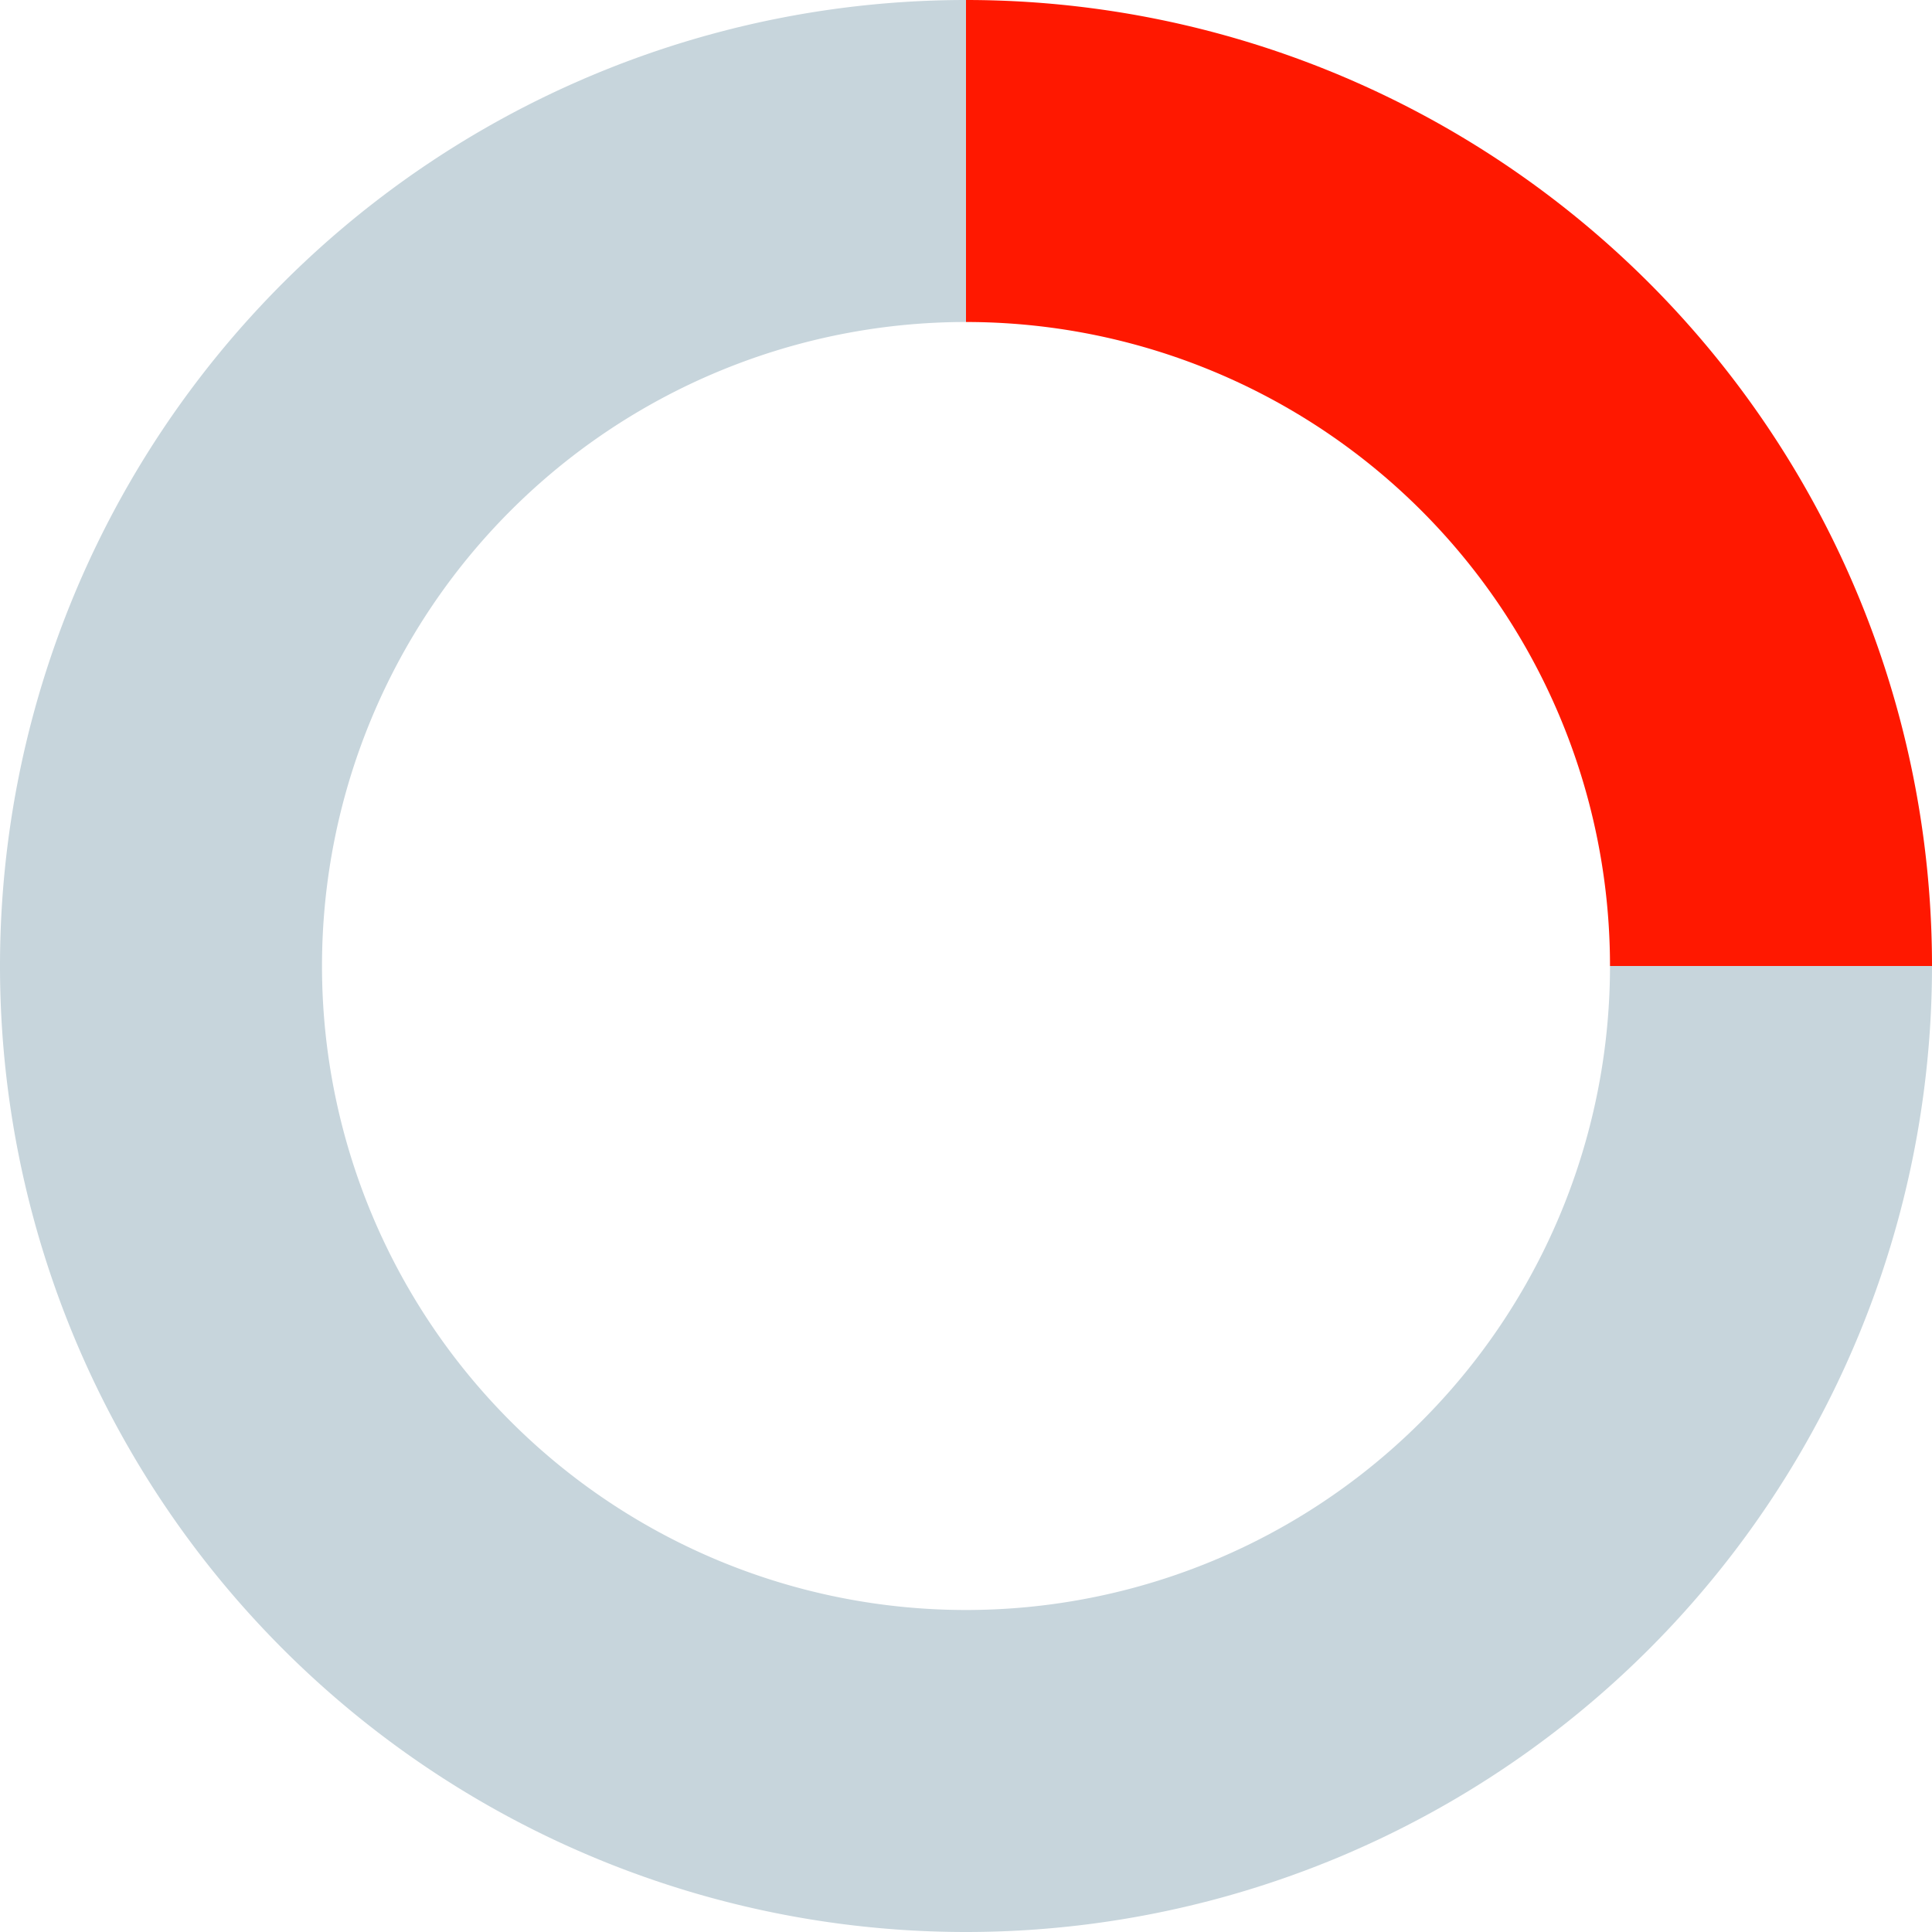
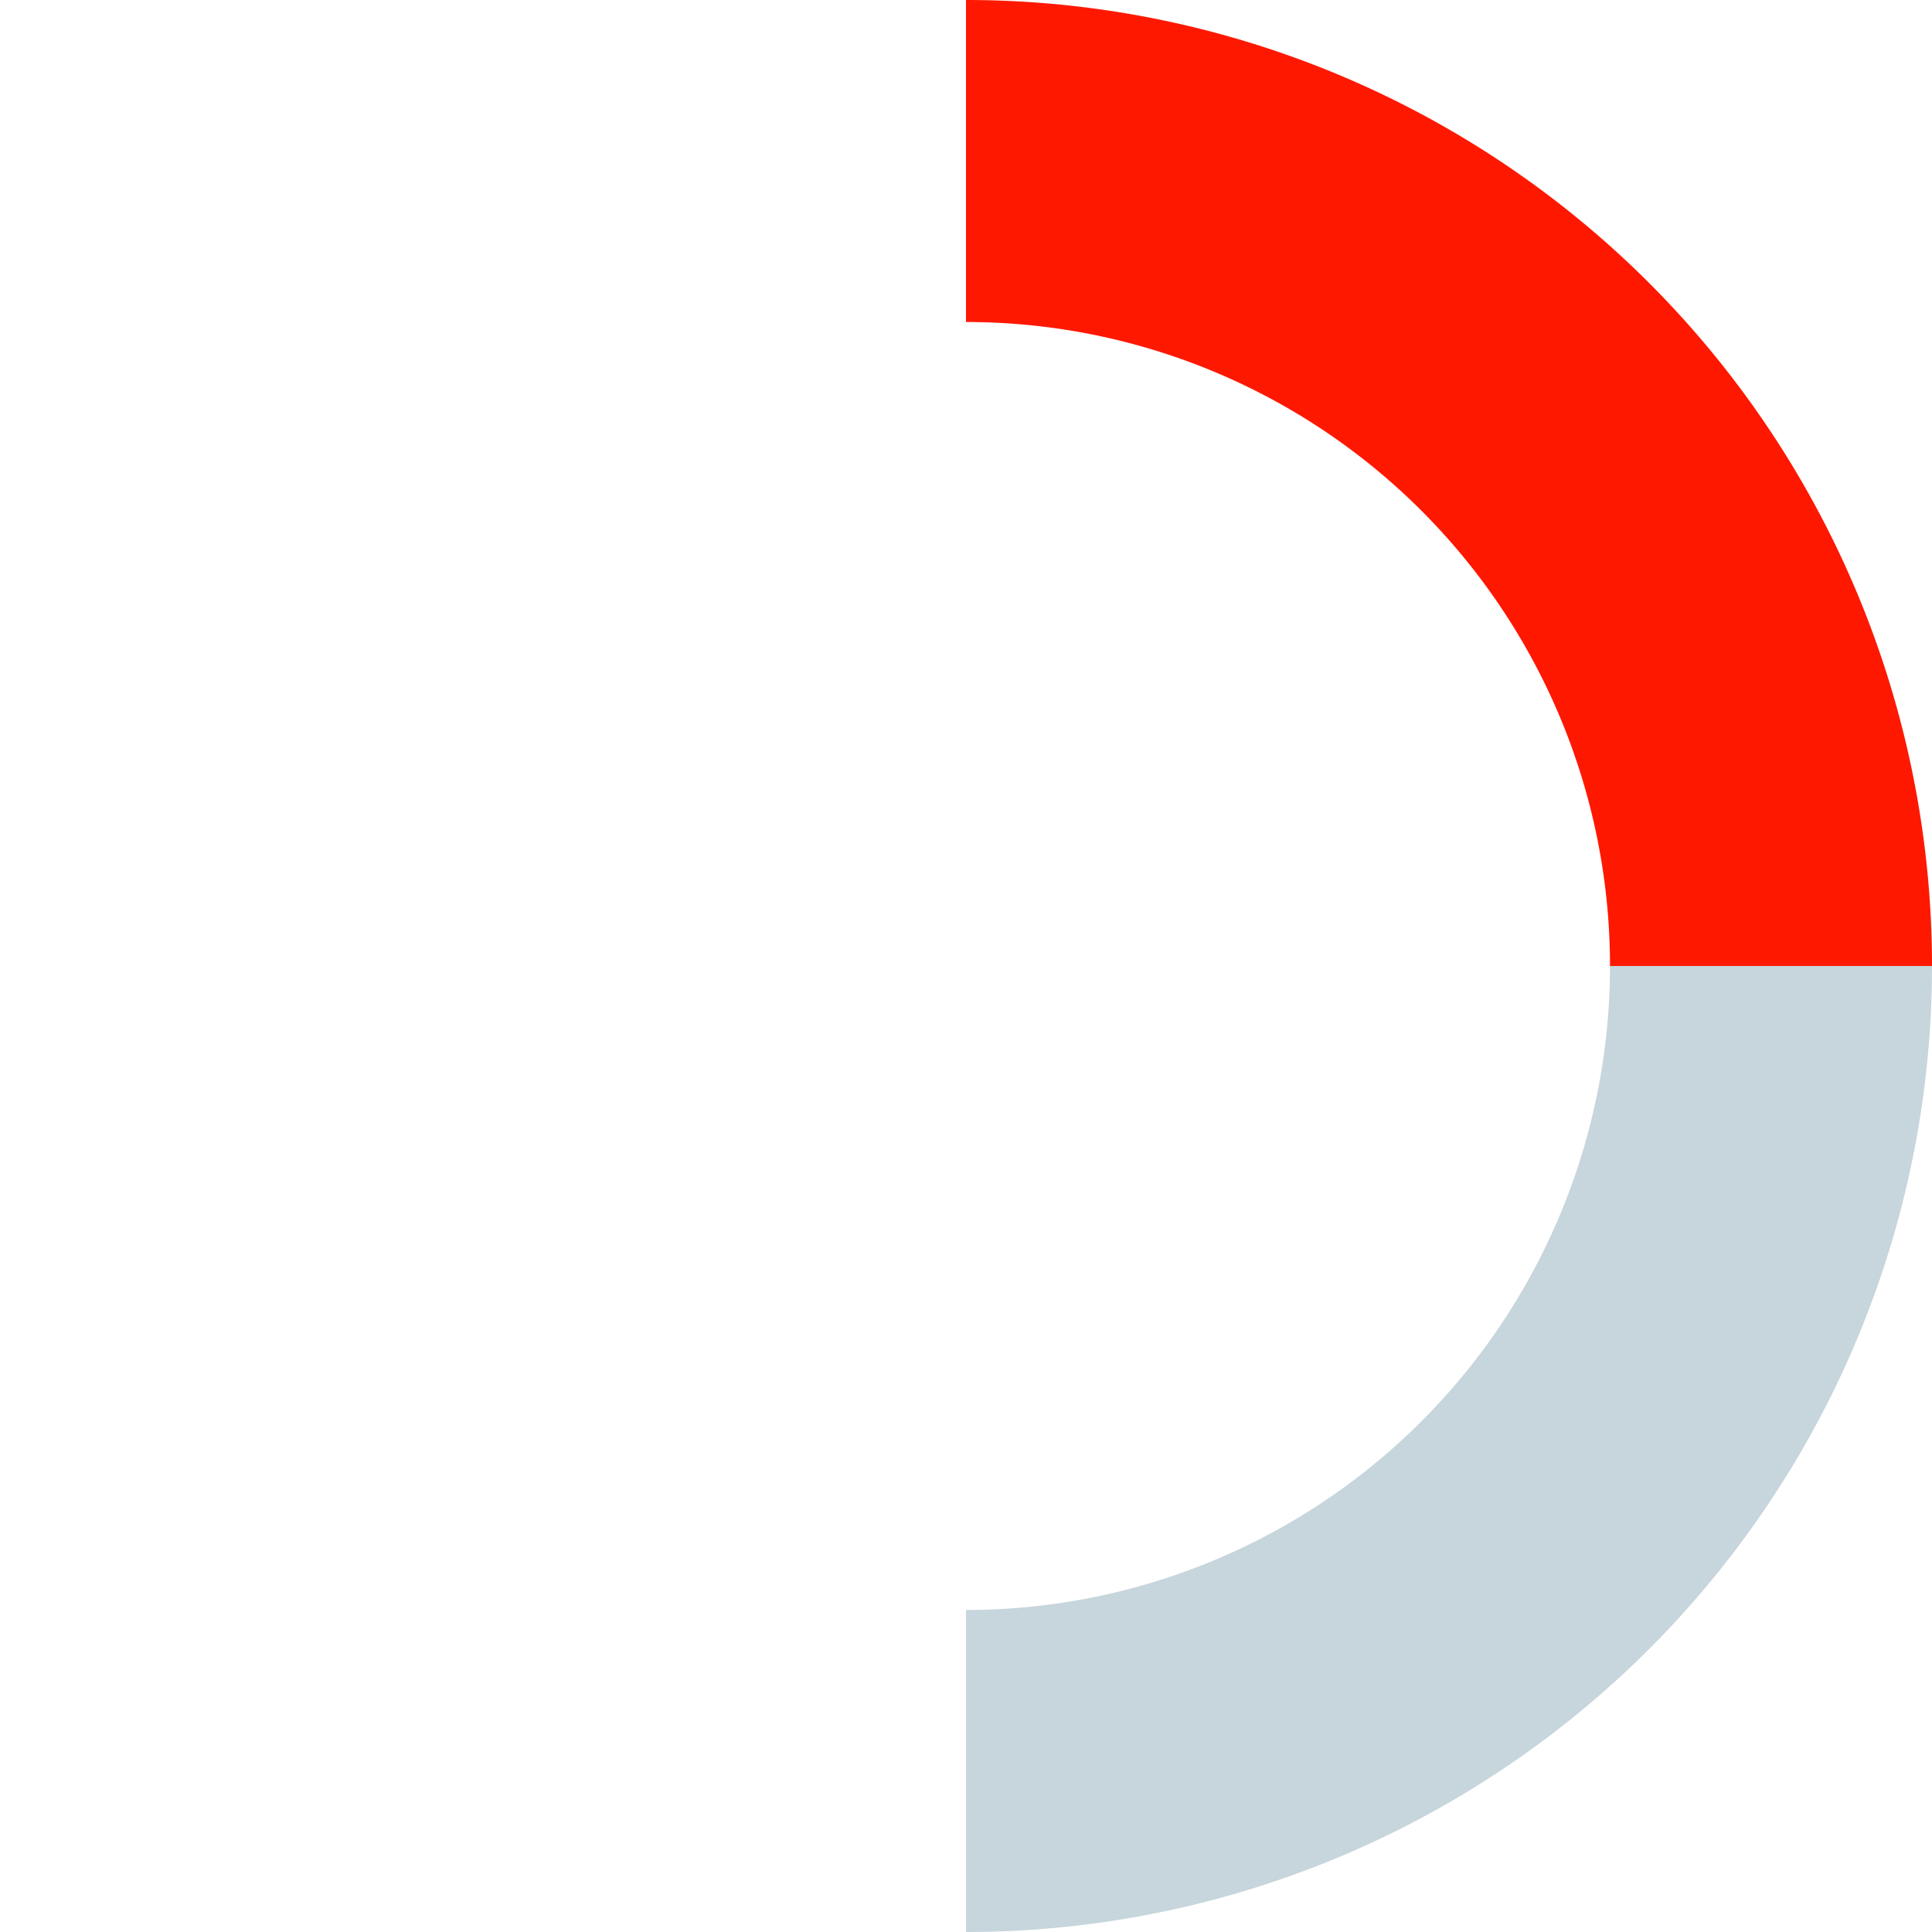
<svg xmlns="http://www.w3.org/2000/svg" viewBox="0 0 30 30">
  <defs>
    <style>.cls-1{fill:#ff1800;}.cls-2{fill:#c7d5dc;}</style>
  </defs>
  <g id="レイヤー_2" data-name="レイヤー 2">
    <g id="レイヤー_1-2" data-name="レイヤー 1">
      <g id="グループ_8024" data-name="グループ 8024">
        <path id="パス_13182-4" data-name="パス 13182-4" class="cls-1" d="M15,0V5A10,10,0,0,1,25,15h5A15,15,0,0,0,15,0Z" />
        <path id="パス_13183-4" data-name="パス 13183-4" class="cls-2" d="M15,25v5A15,15,0,0,0,30,15H25A10,10,0,0,1,15,25Z" />
-         <path id="パス_13184-4" data-name="パス 13184-4" class="cls-2" d="M5,15H0A15,15,0,0,0,15,30h0V25A10,10,0,0,1,5,15Z" />
-         <path id="パス_13185-4" data-name="パス 13185-4" class="cls-2" d="M15,5V0A15,15,0,0,0,0,15H5A10,10,0,0,1,15,5Z" />
      </g>
    </g>
  </g>
</svg>